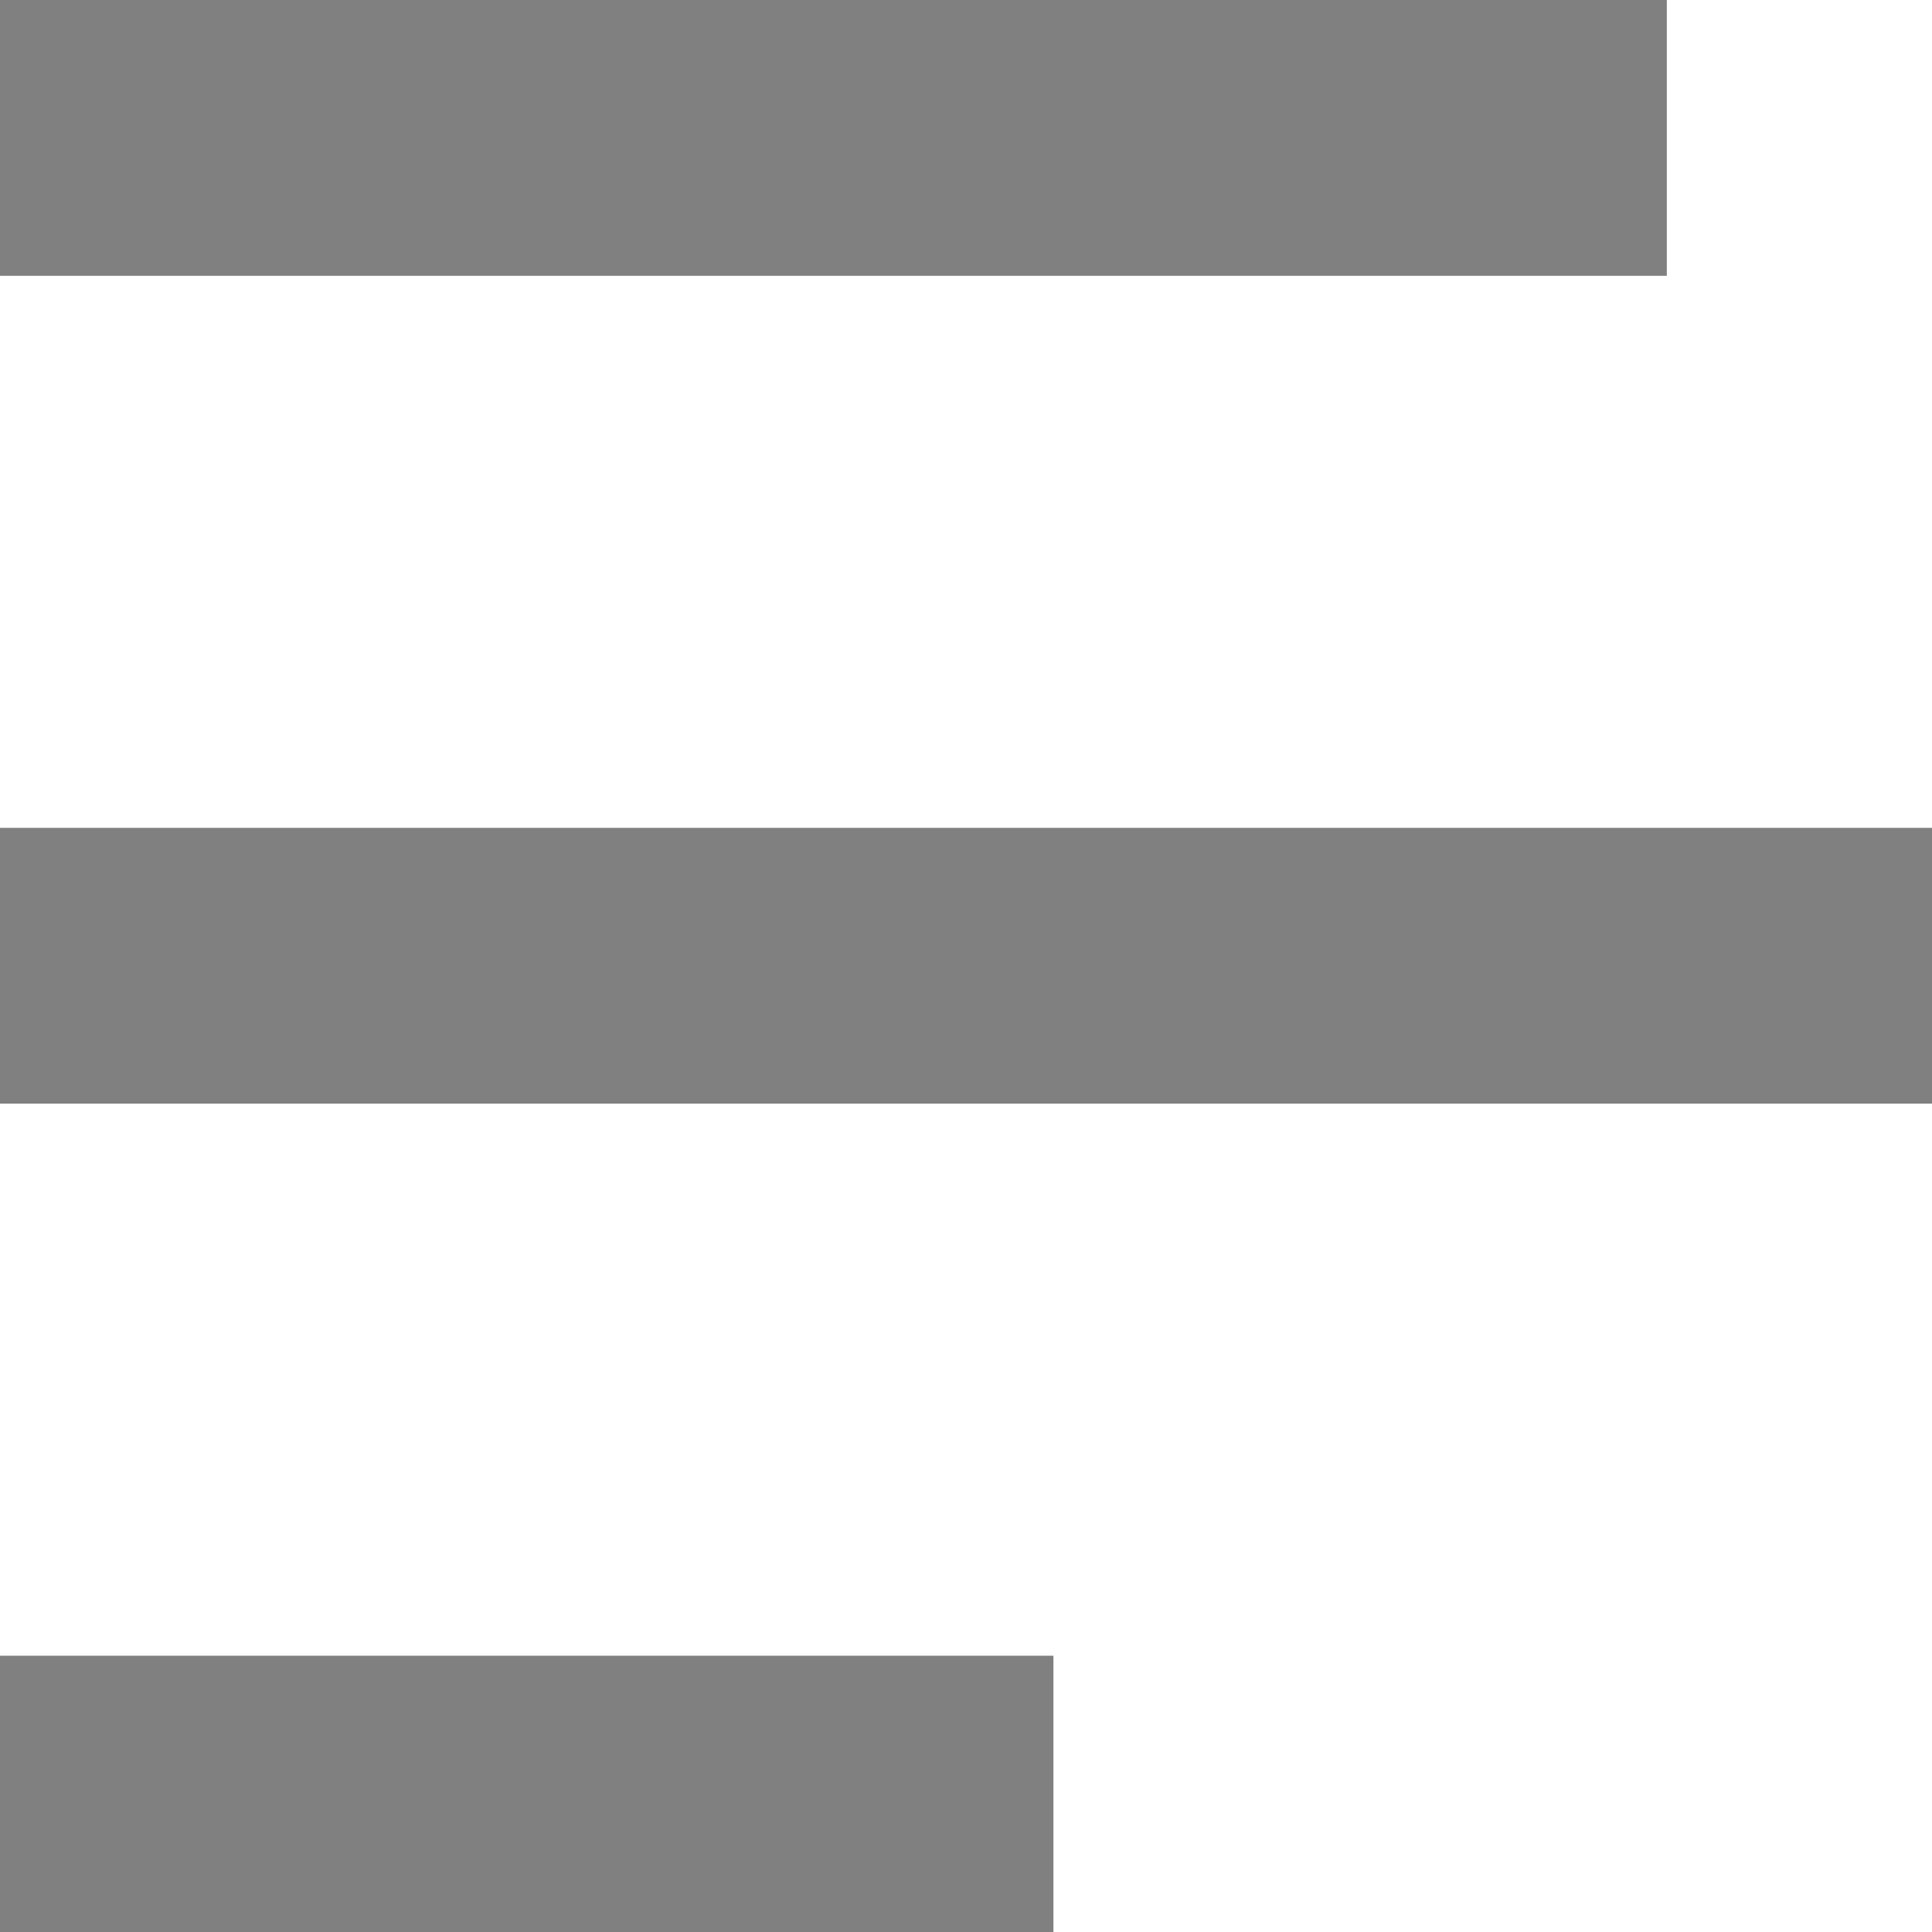
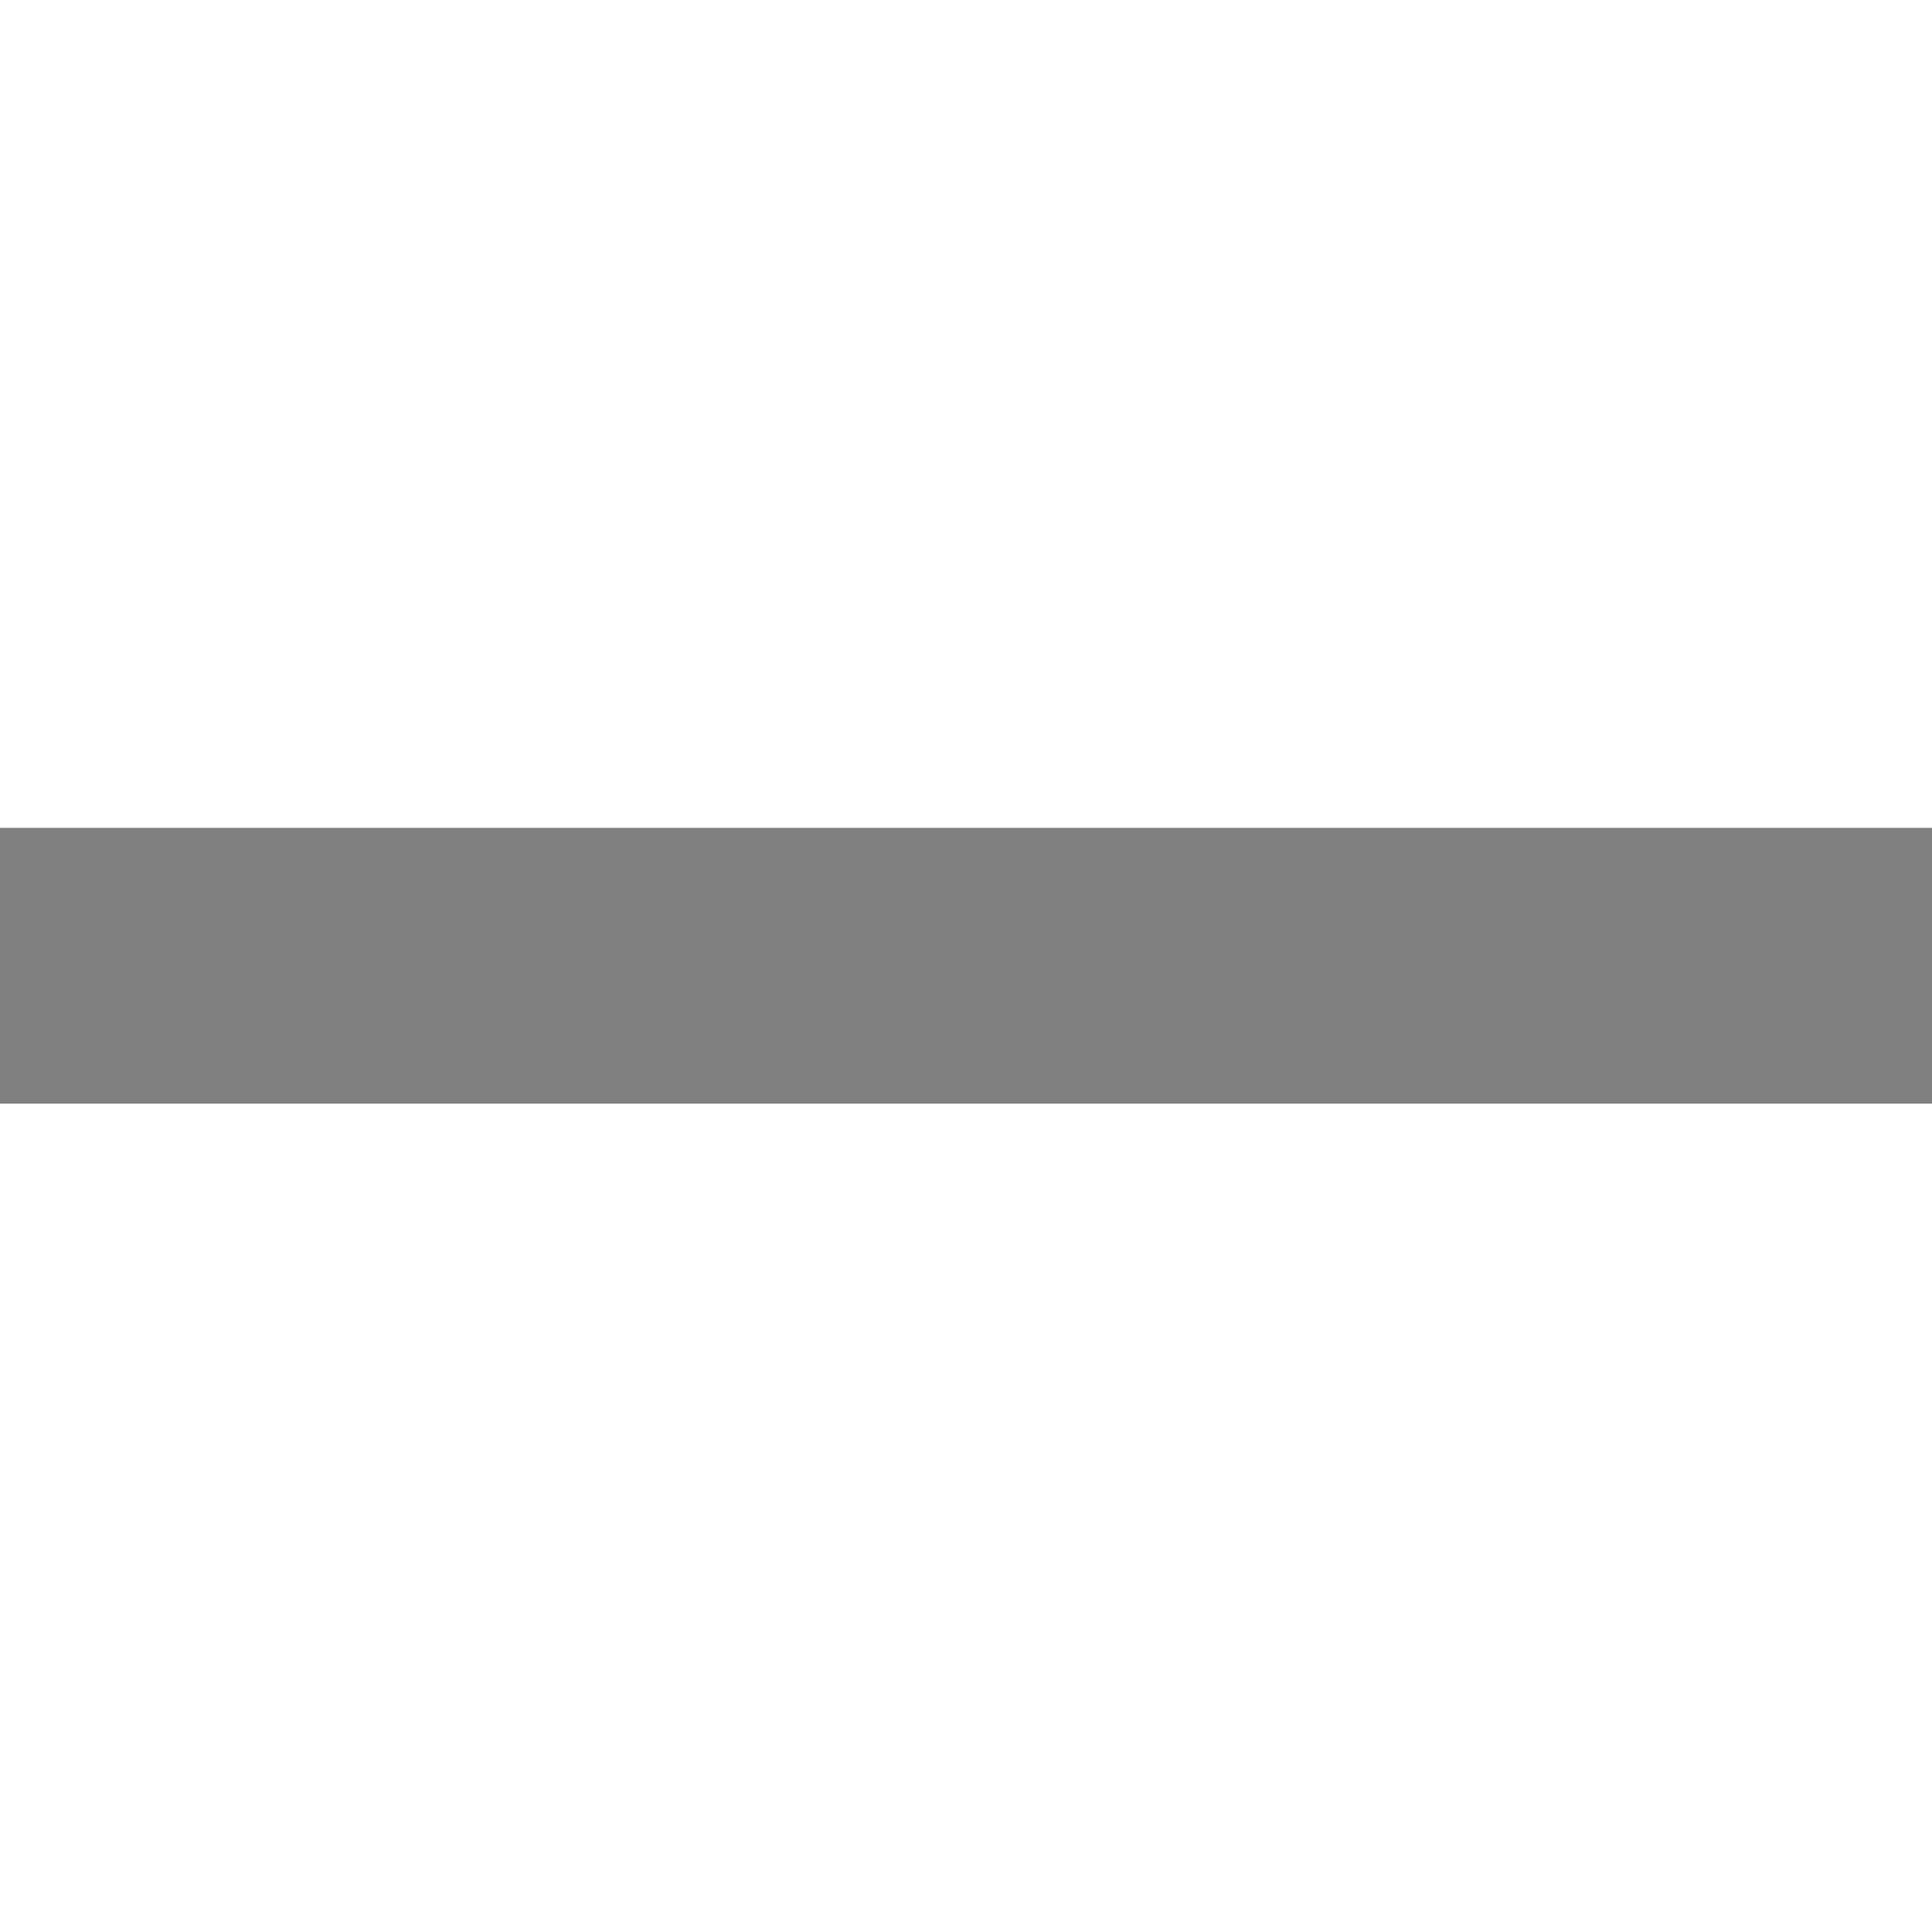
<svg xmlns="http://www.w3.org/2000/svg" id="Layer_1" version="1.1" viewBox="0 0 40 40">
  <defs>
    <style>
      .st0 {
        fill: gray;
      }
    </style>
  </defs>
-   <rect class="st0" y="0" width="34.51" height="5.71" />
  <rect class="st0" y="17.14" width="40" height="5.71" />
-   <rect class="st0" y="34.28" width="21.81" height="5.72" />
</svg>